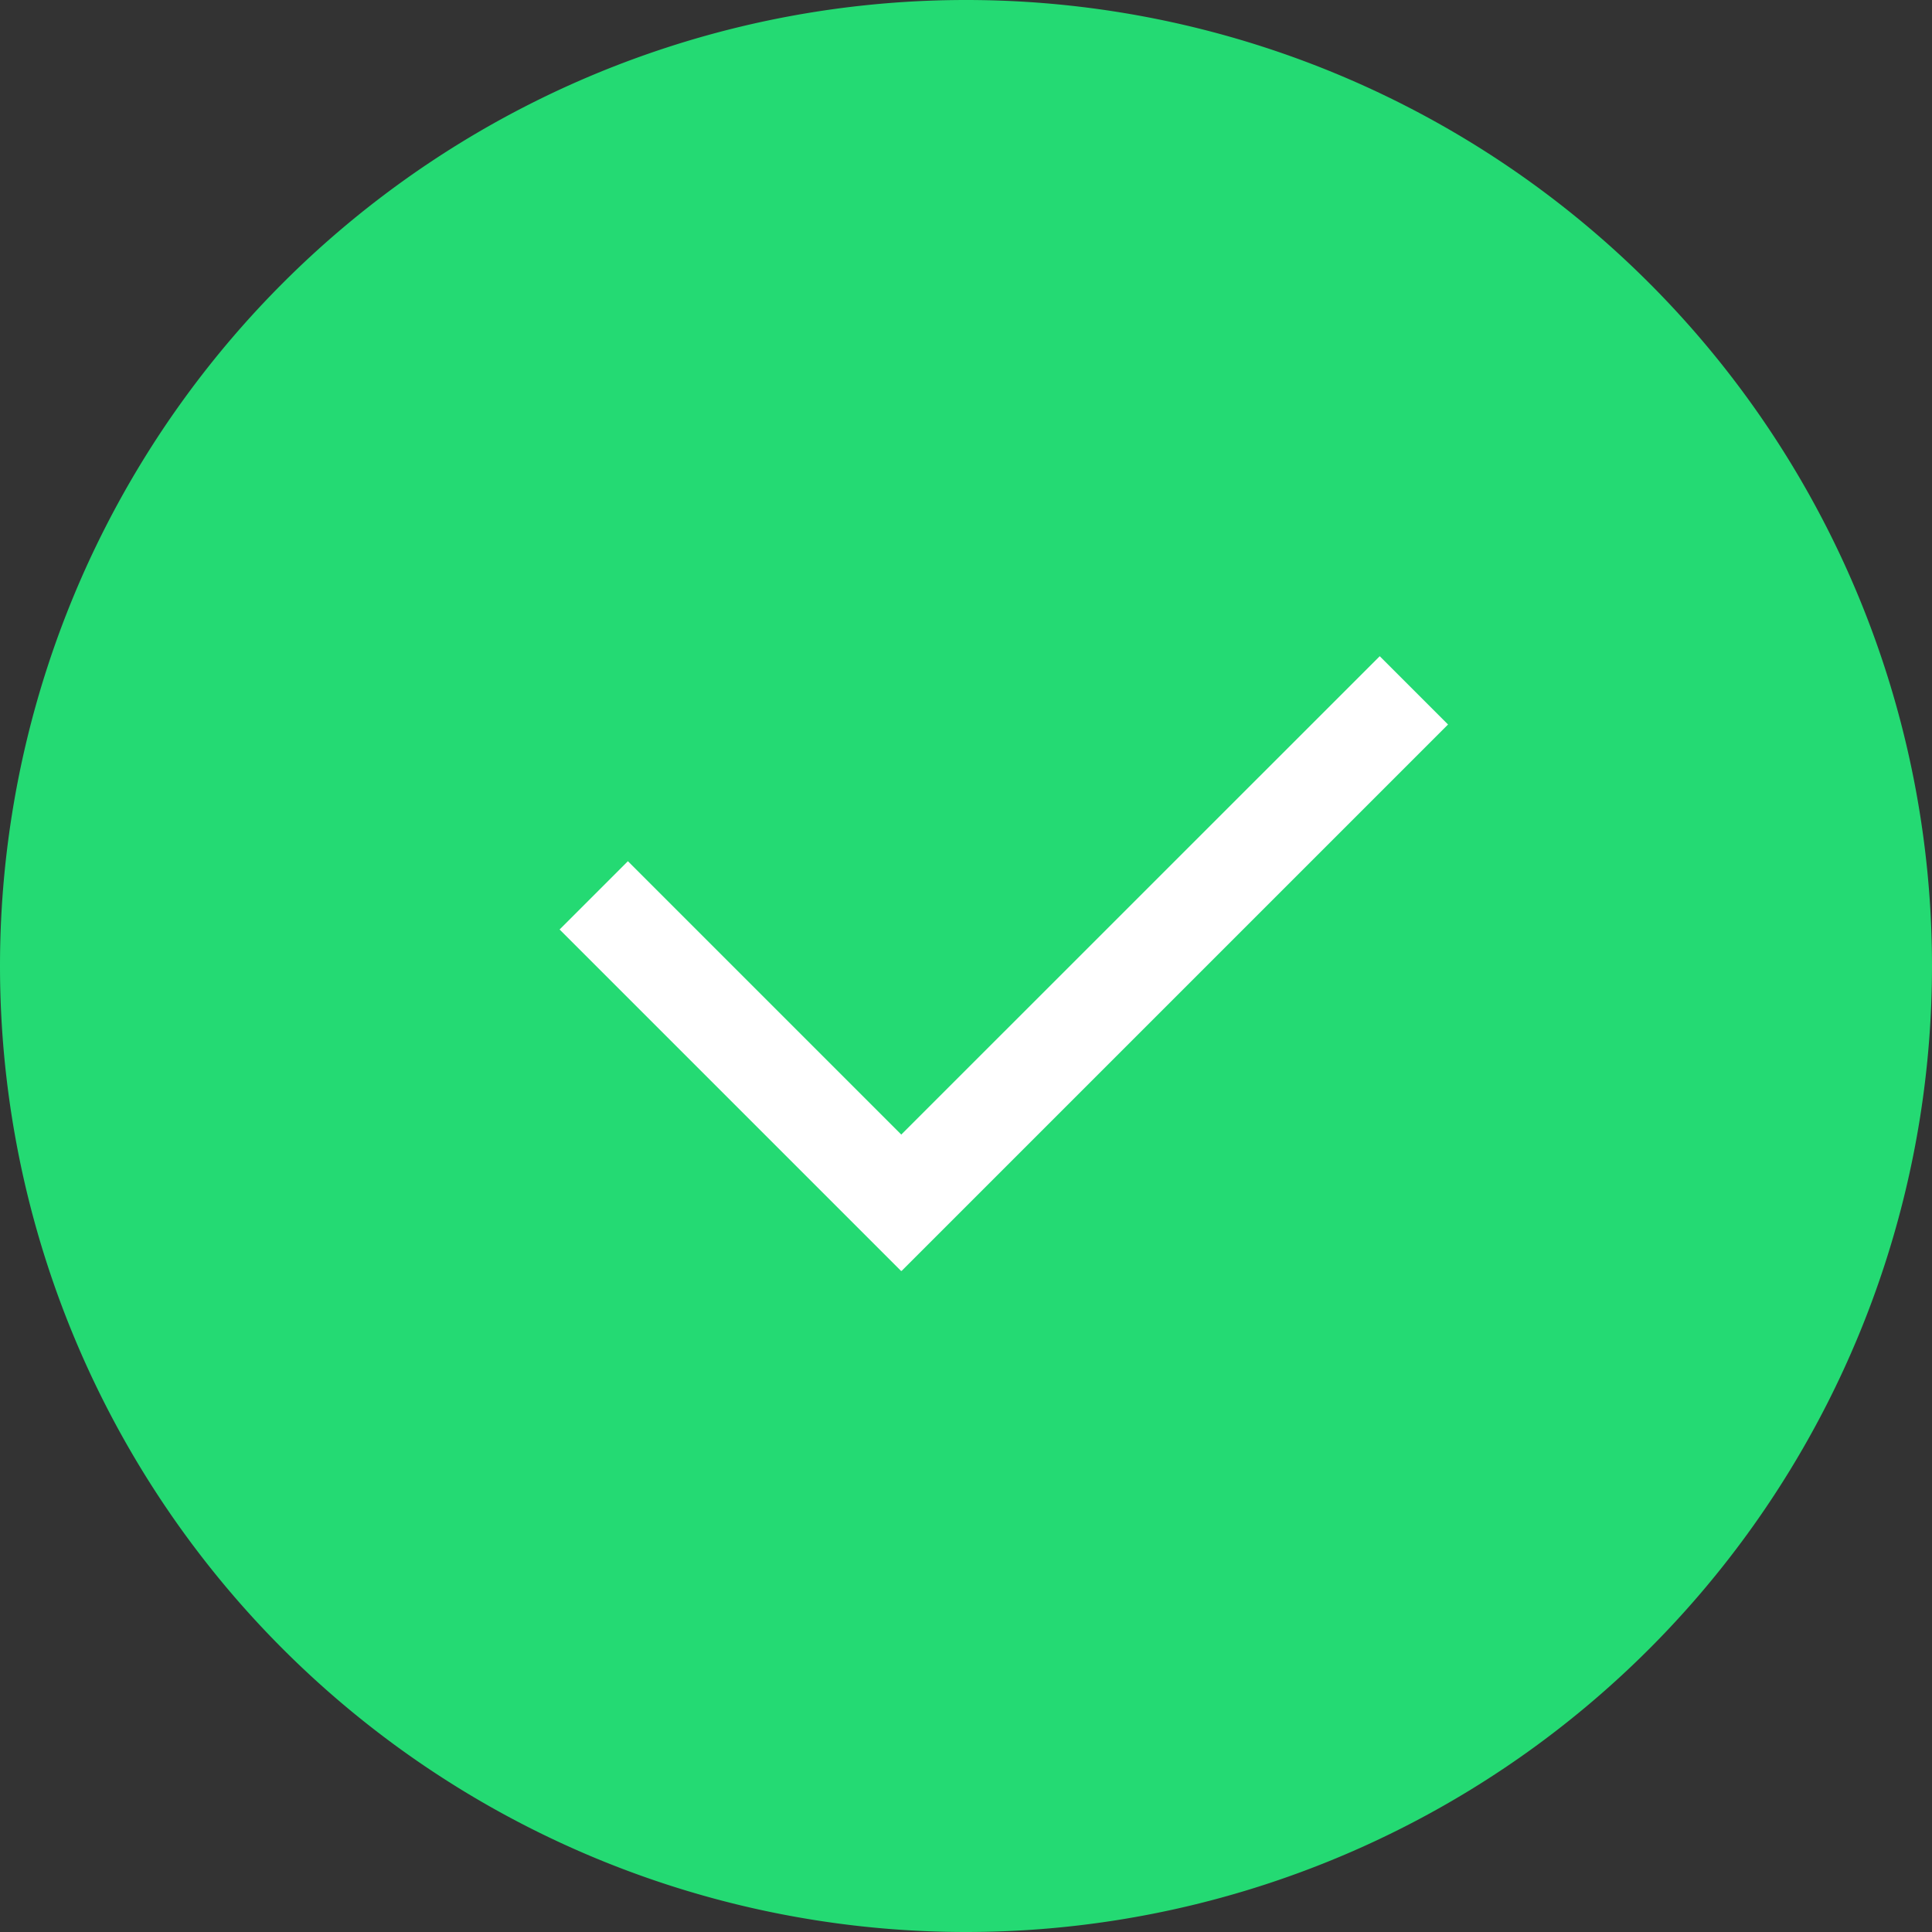
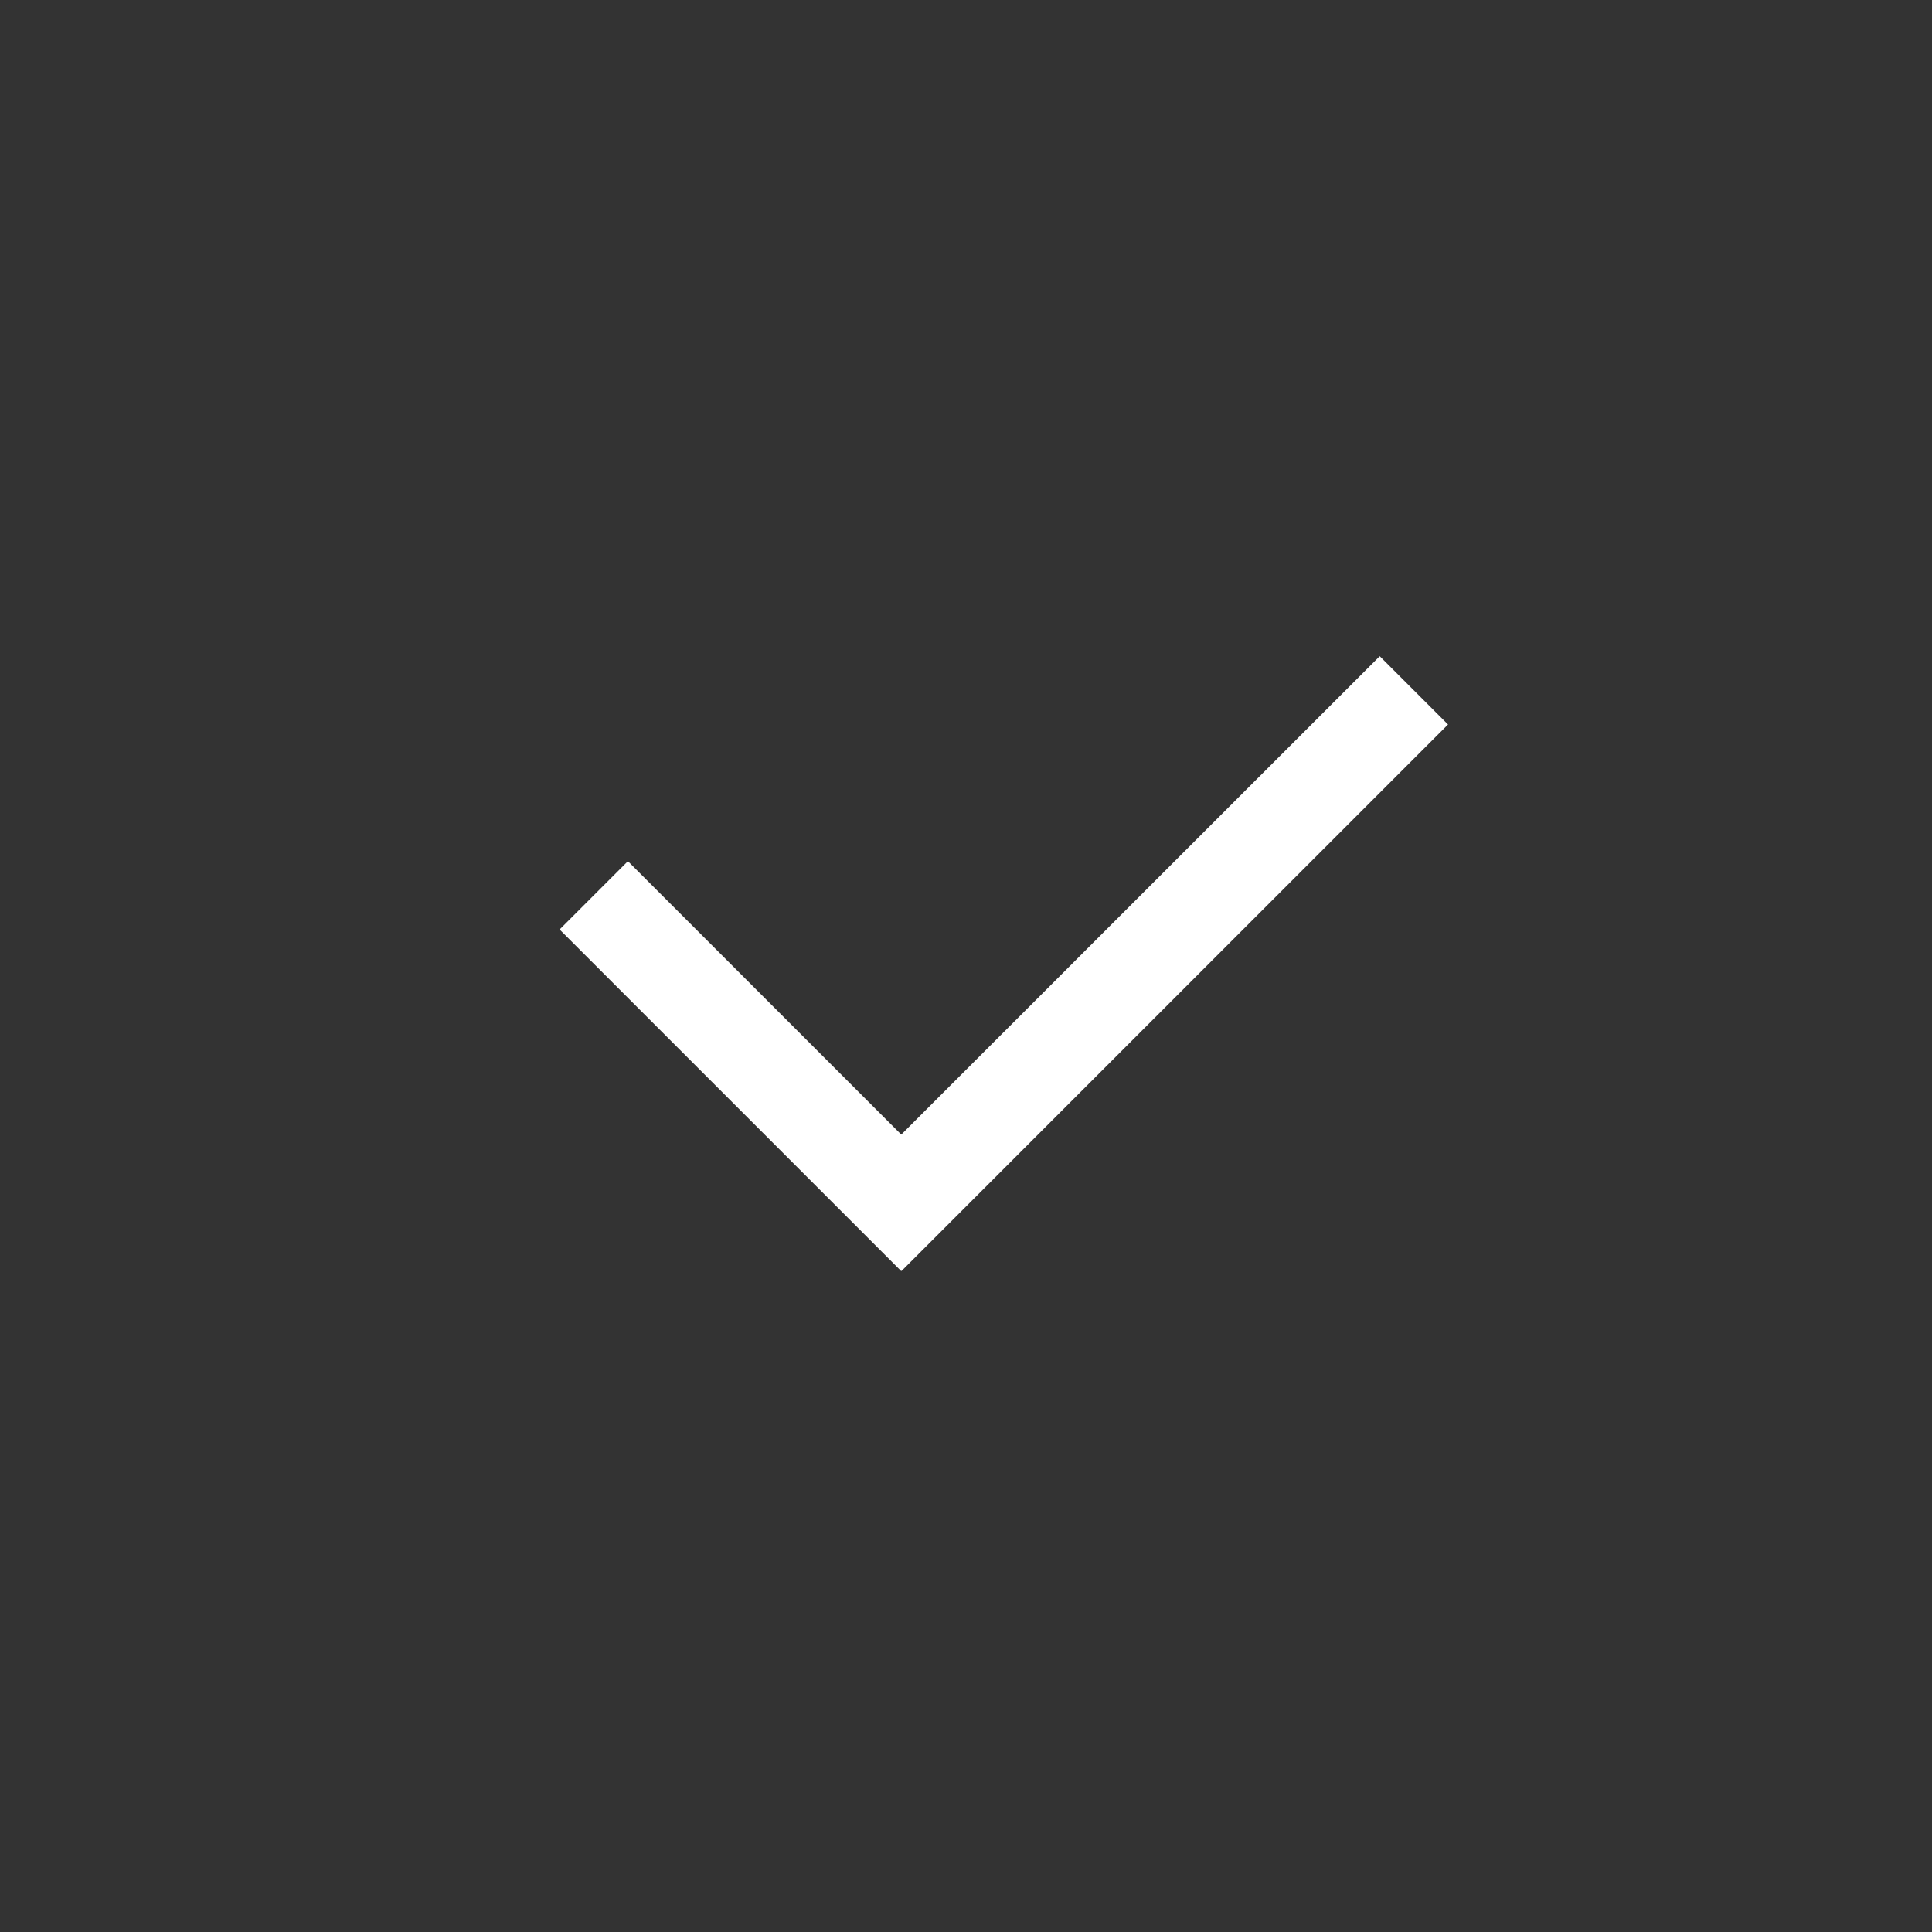
<svg xmlns="http://www.w3.org/2000/svg" t="1717662242455" class="icon" viewBox="0 0 1024 1024" version="1.1" p-id="7108" width="200" height="200">
  <rect x="0" y="0" width="1024" height="1024" fill="#333333" stroke="none" />
-   <path d="M512 512m-512 0a512 512 0 1 0 1024 0 512 512 0 1 0-1024 0Z" fill="#24DA73" p-id="7109" />
  <path d="M477.696 601.344l253.594-253.542 36.198 36.198-289.638 289.638-0.102-0.102-0.154 0.102-180.992-180.992 36.198-36.198 144.896 144.896z" fill="#FFFFFF" p-id="7110" />
</svg>